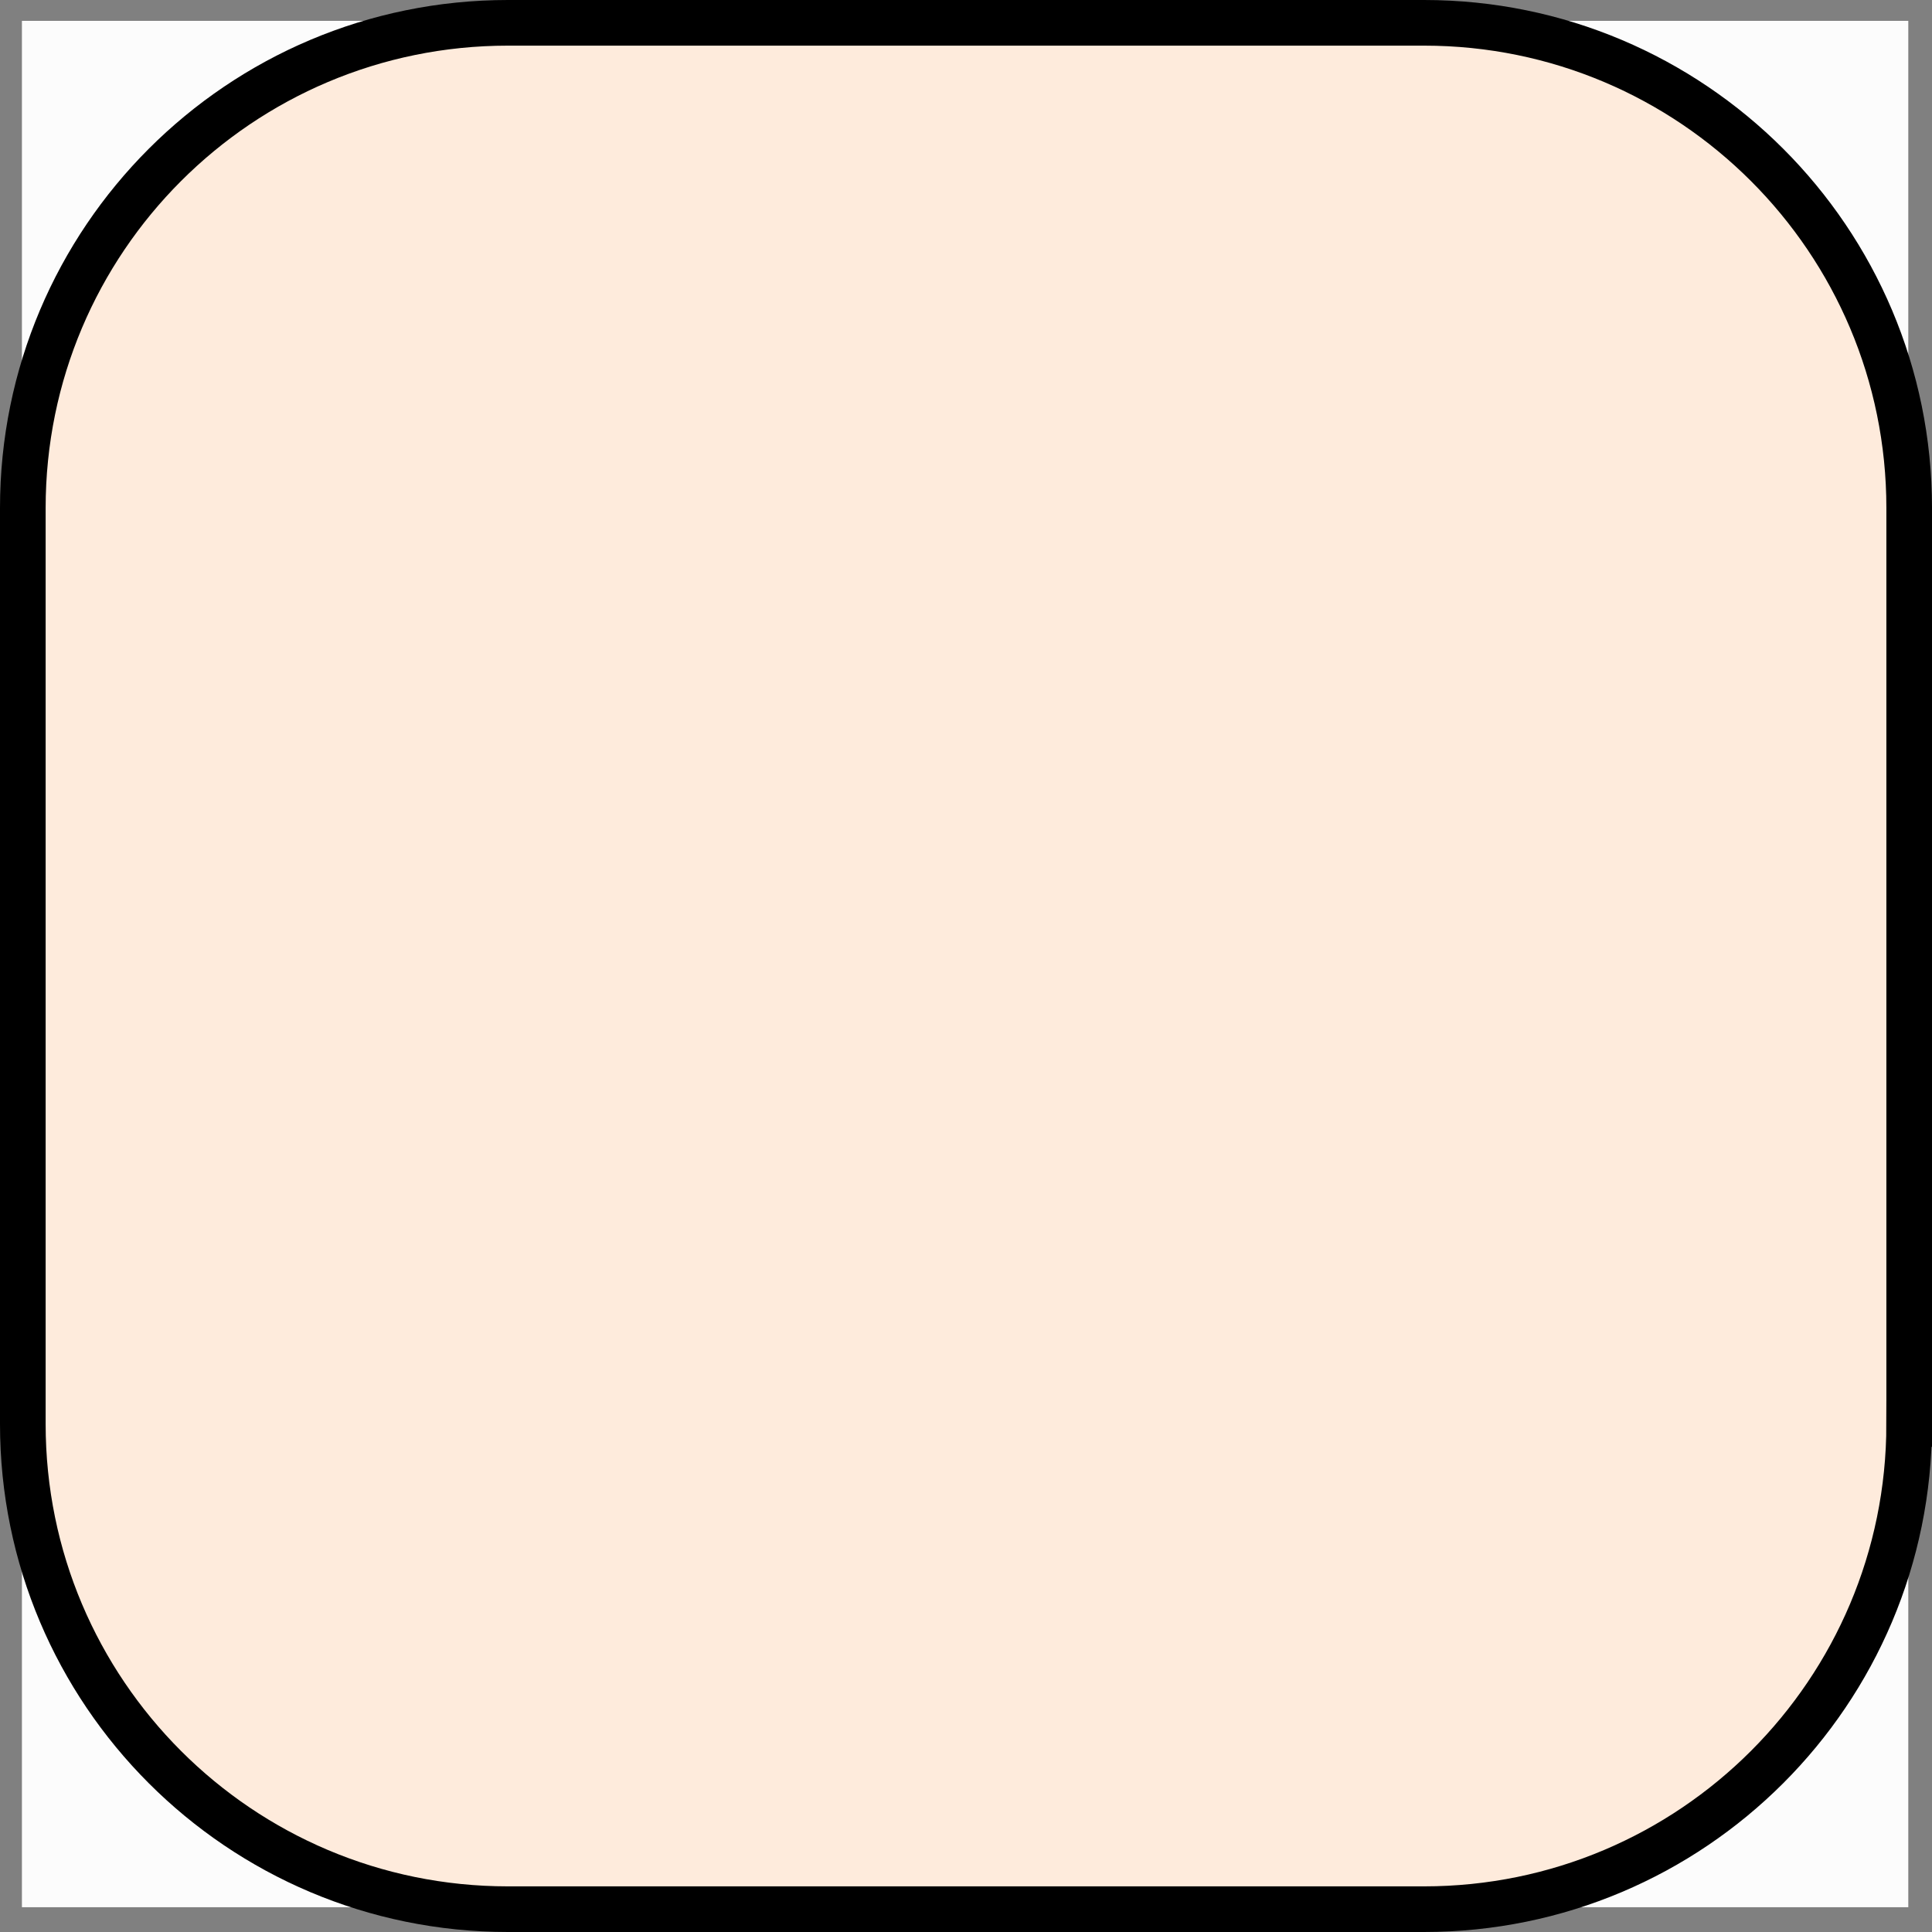
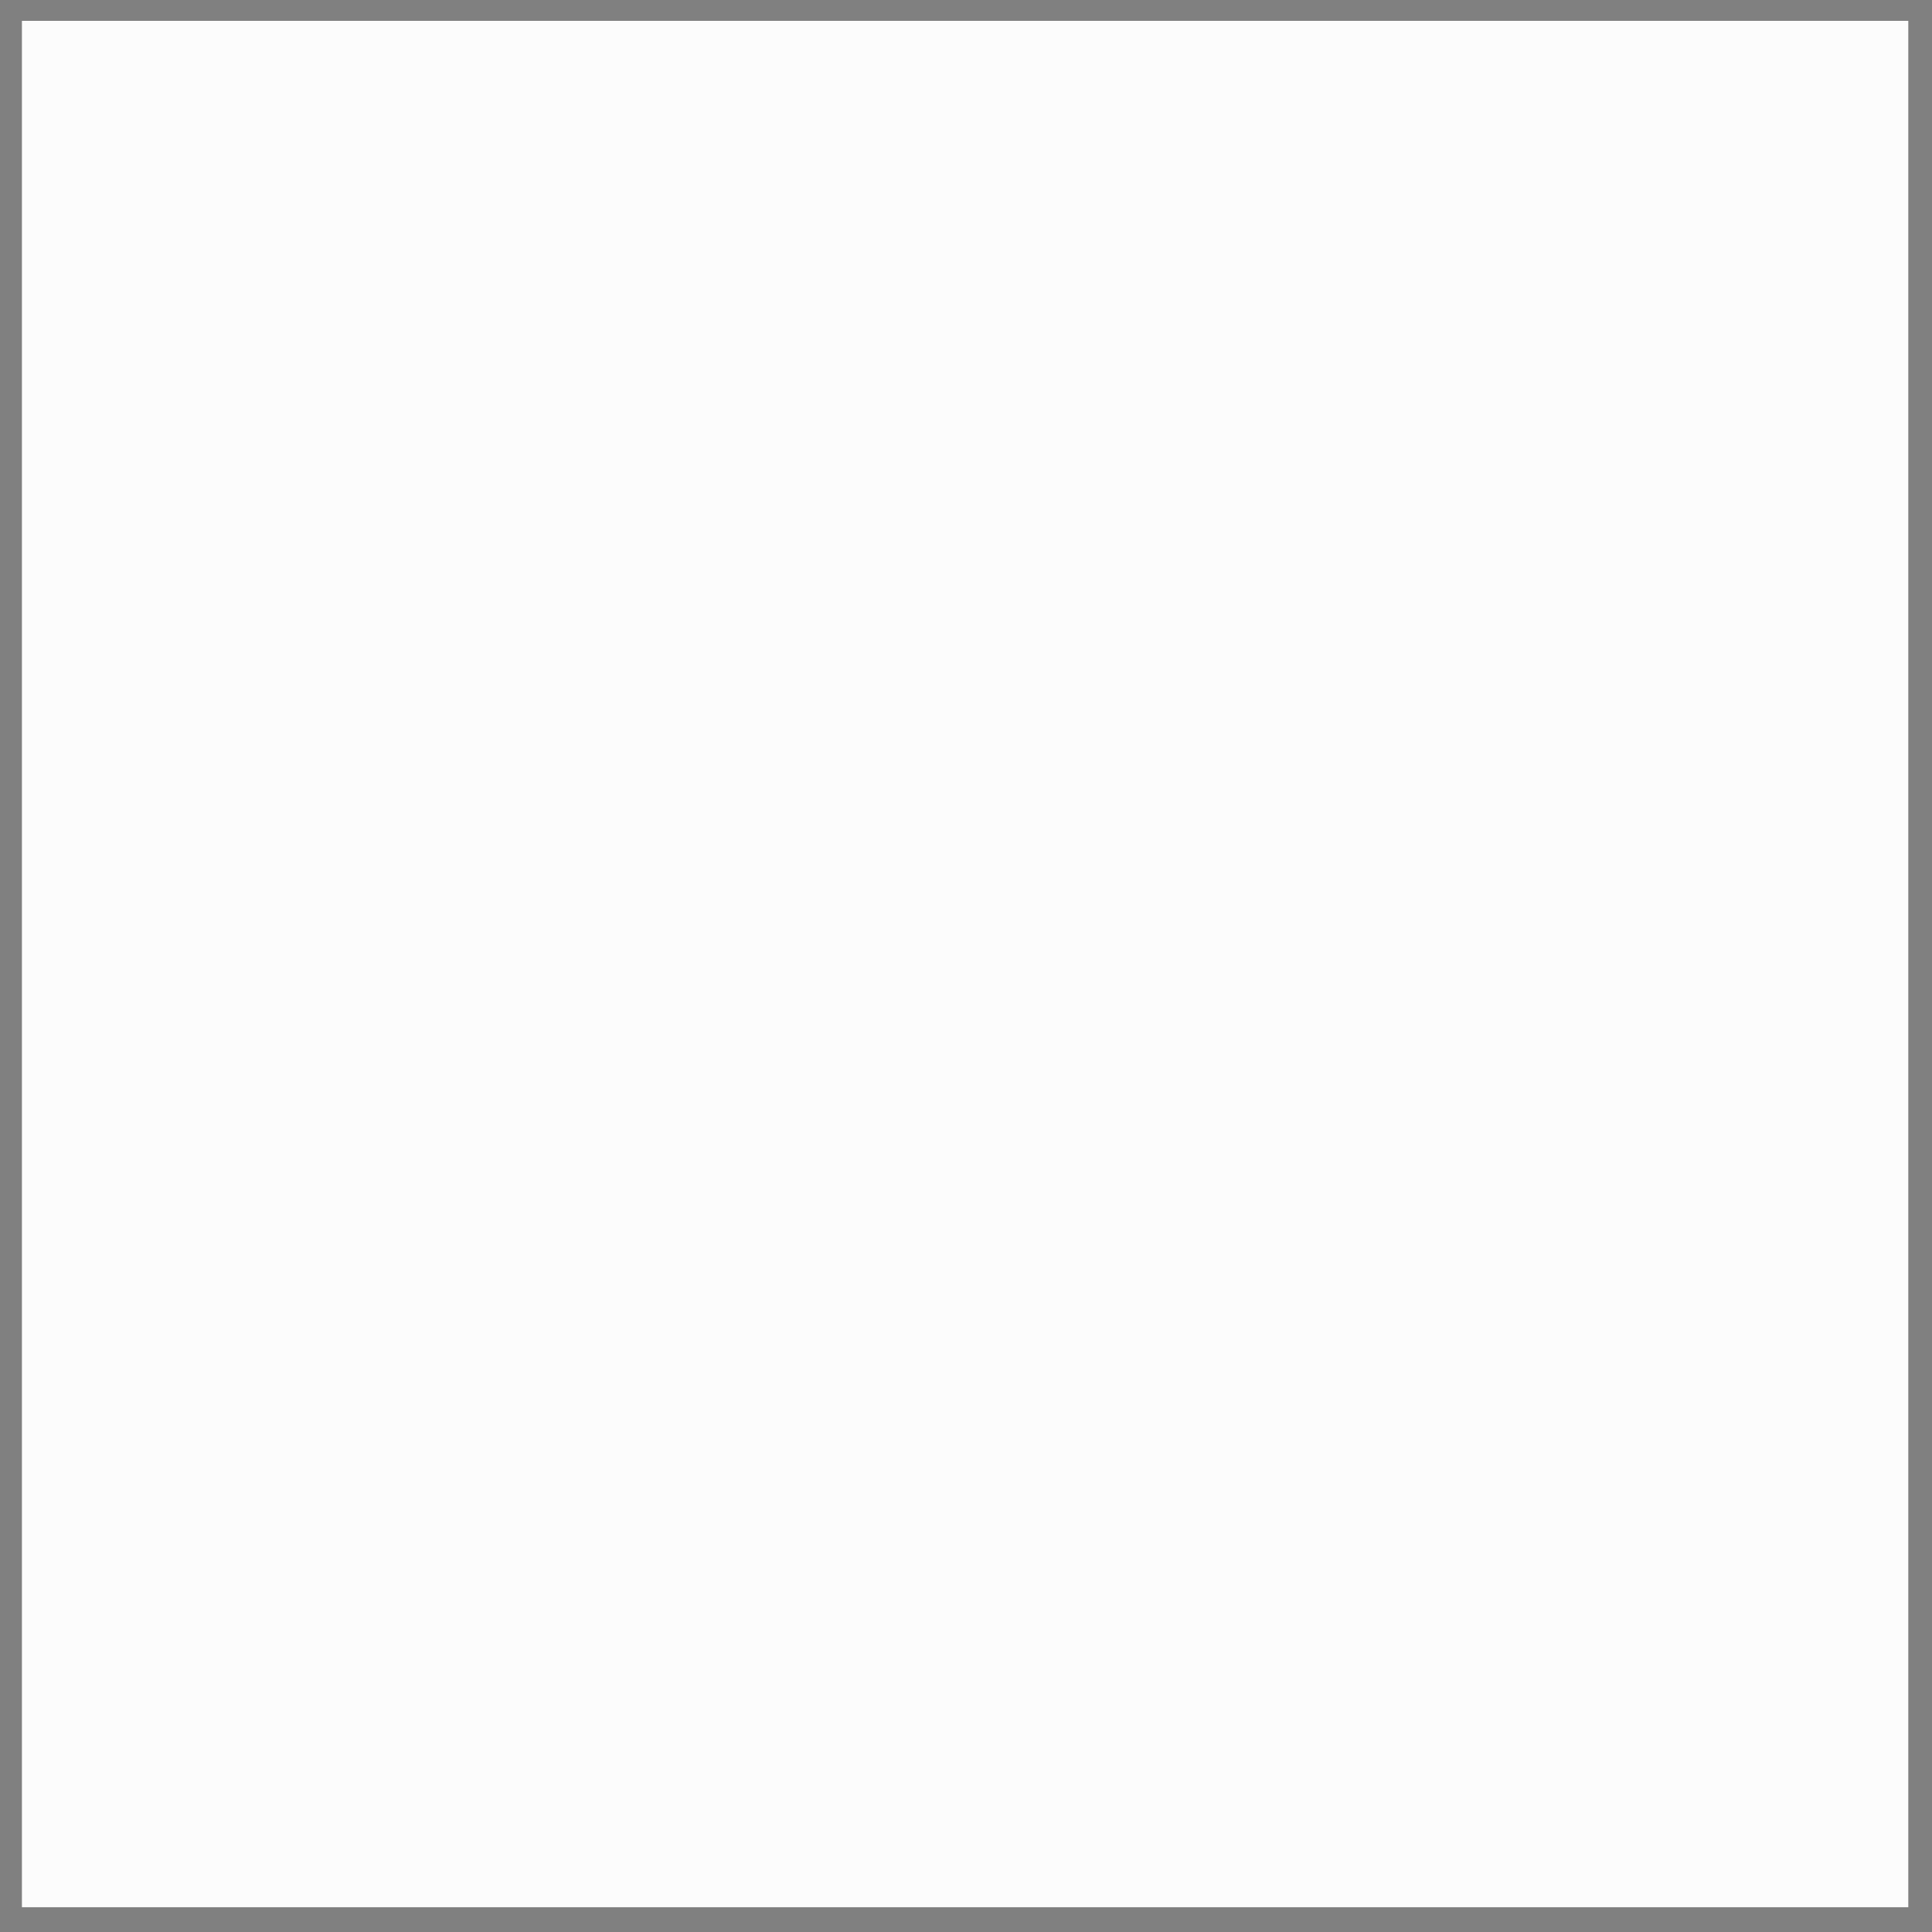
<svg xmlns="http://www.w3.org/2000/svg" version="1.1" id="레이어_1" x="0px" y="0px" width="169.333px" height="169.333px" viewBox="0 0 169.333 169.333" style="enable-background:new 0 0 169.333 169.333;" xml:space="preserve">
  <rect x="0" y="0" width="169.333" height="169.333" fill="#808080" stroke="none" />
  <rect x="1.922" y="1.828" style="fill:#FCFCFC;" width="165.333" height="165.333" />
-   <path style="fill:#FEEBDC;stroke:#000000;stroke-width:4;stroke-miterlimit:10;" d="M167.333,124.813  c0,23.482-19.037,42.52-42.52,42.52H44.52c-23.483,0-42.52-19.037-42.52-42.52V44.52C2,21.037,21.037,2,44.52,2h80.294  c23.483,0,42.52,19.037,42.52,42.52V124.813z" />
</svg>